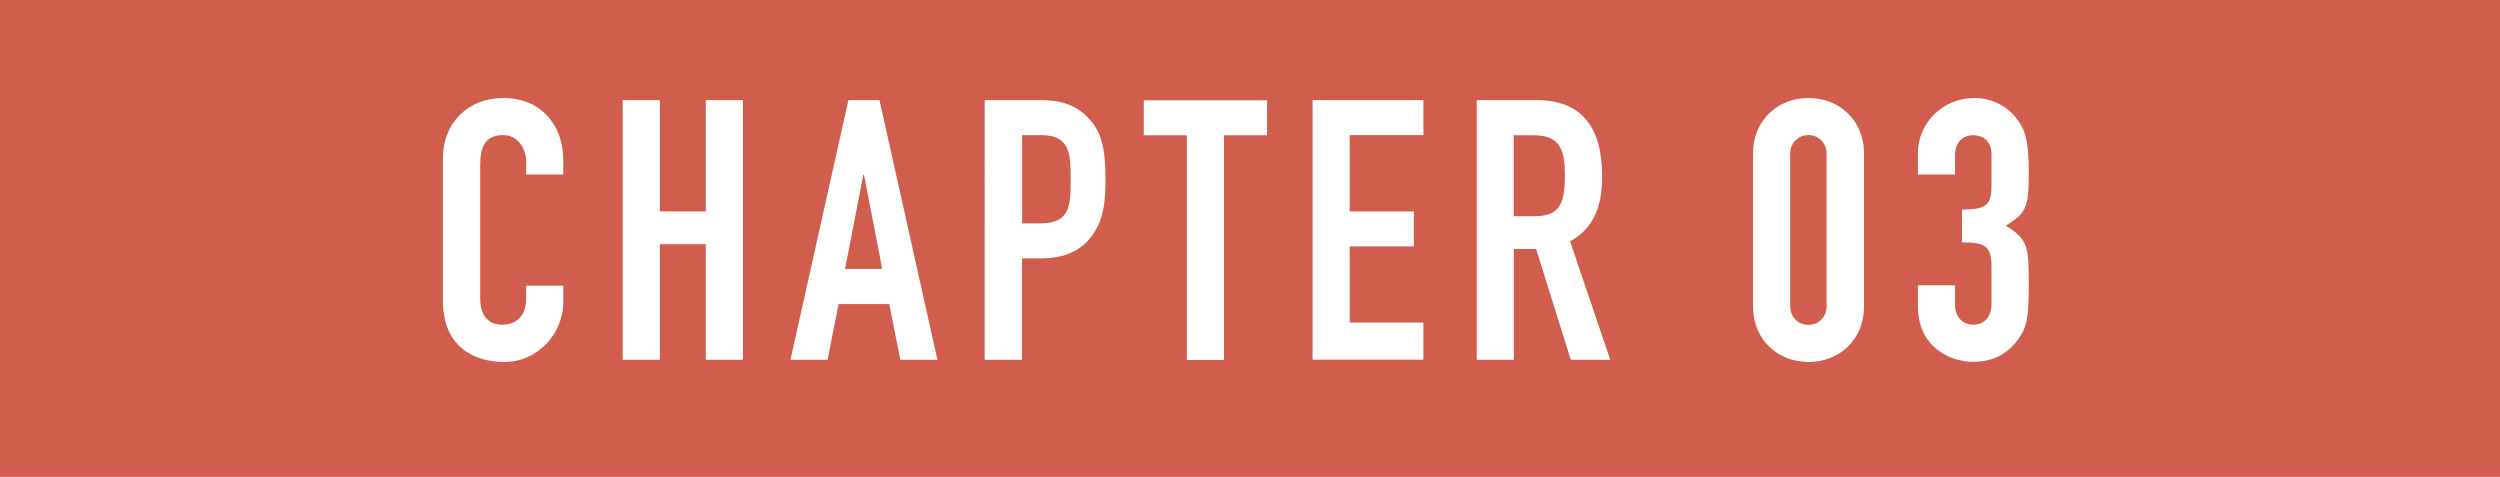
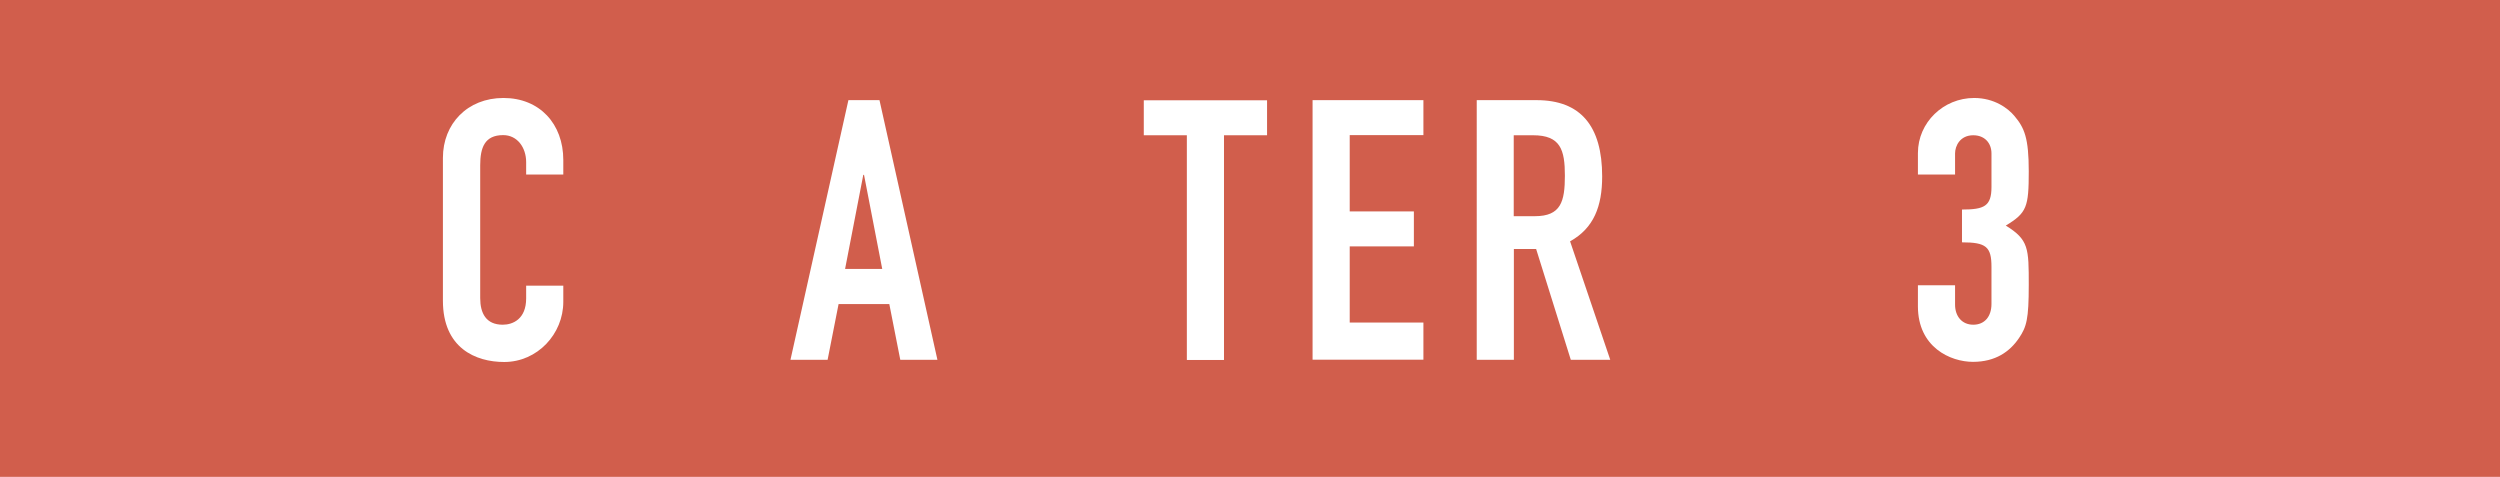
<svg xmlns="http://www.w3.org/2000/svg" id="_レイヤー_2" data-name="レイヤー 2" viewBox="0 0 173 33">
  <g id="_レイヤー_1-2" data-name="レイヤー 1">
    <rect width="173" height="33" fill="#d15e4c" />
    <g>
      <path d="M38.98,20.89c0,2.22-1.79,4.16-4.09,4.16-1.97,0-4.24-.96-4.24-4.24V10.92c0-2.35,1.69-4.14,4.19-4.14s4.14,1.79,4.14,4.29v1.01h-2.57v-.86c0-1.01-.61-1.87-1.59-1.87-1.29,0-1.59,.88-1.59,2.09v9.19c0,1.04,.4,1.84,1.56,1.84,.71,0,1.62-.4,1.62-1.82v-.88h2.57v1.11Z" fill="#fff" />
-       <path d="M43.09,6.93h2.57v7.7h3.18V6.93h2.57V24.9h-2.57v-8h-3.18v8h-2.57V6.93Z" fill="#fff" />
      <path d="M58.71,6.93h2.15l4.01,17.97h-2.57l-.76-3.86h-3.51l-.76,3.86h-2.57l4.01-17.97Zm1.08,5.17h-.05l-1.26,6.51h2.57l-1.26-6.51Z" fill="#fff" />
-       <path d="M68.15,6.93h3.86c1.41,0,2.45,.33,3.33,1.26,.88,.93,1.16,2.07,1.16,4.21,0,1.57-.13,2.62-.73,3.61-.71,1.16-1.84,1.87-3.74,1.87h-1.31v7.02h-2.58V6.93Zm2.58,8.53h1.24c2.09,0,2.12-1.24,2.12-3.03,0-1.69,0-3.08-2.02-3.08h-1.34v6.11Z" fill="#fff" />
      <path d="M82.13,9.36h-2.98v-2.42h8.53v2.42h-2.98v15.55h-2.57V9.36Z" fill="#fff" />
      <path d="M90.83,6.93h7.67v2.42h-5.1v5.28h4.44v2.42h-4.44v5.27h5.1v2.57h-7.67V6.93Z" fill="#fff" />
      <path d="M102.19,6.93h4.14c3.05,0,4.54,1.79,4.54,5.28,0,2.07-.58,3.58-2.22,4.49l2.78,8.2h-2.73l-2.4-7.67h-1.54v7.67h-2.57V6.93Zm2.57,8.03h1.46c1.79,0,2.07-1.01,2.07-2.8s-.3-2.8-2.2-2.8h-1.34v5.6Z" fill="#fff" />
-       <path d="M121.31,10.64c0-2.4,1.79-3.86,3.84-3.86s3.84,1.46,3.84,3.86v10.55c0,2.4-1.79,3.86-3.84,3.86s-3.84-1.46-3.84-3.86V10.64Zm2.57,10.55c0,.73,.53,1.29,1.26,1.29s1.26-.56,1.26-1.29V10.64c0-.73-.53-1.29-1.26-1.29s-1.26,.56-1.26,1.29v10.55Z" fill="#fff" />
      <path d="M135.77,14.5c1.54,0,2.04-.23,2.04-1.56v-2.32c0-.73-.48-1.26-1.26-1.26-.91,0-1.26,.73-1.26,1.26v1.46h-2.57v-1.49c0-2.12,1.77-3.81,3.89-3.81,1.39,0,2.35,.71,2.8,1.26,.68,.81,.98,1.51,.98,3.81,0,2.47-.13,2.88-1.59,3.76,1.59,.98,1.59,1.57,1.59,4.11,0,2.37-.15,2.9-.68,3.68-.63,.93-1.62,1.64-3.18,1.64s-3.81-1.01-3.81-3.84v-1.46h2.57v1.34c0,.81,.48,1.39,1.26,1.39s1.26-.56,1.26-1.44v-2.57c0-1.39-.38-1.69-2.04-1.69v-2.27Z" fill="#fff" />
    </g>
  </g>
</svg>